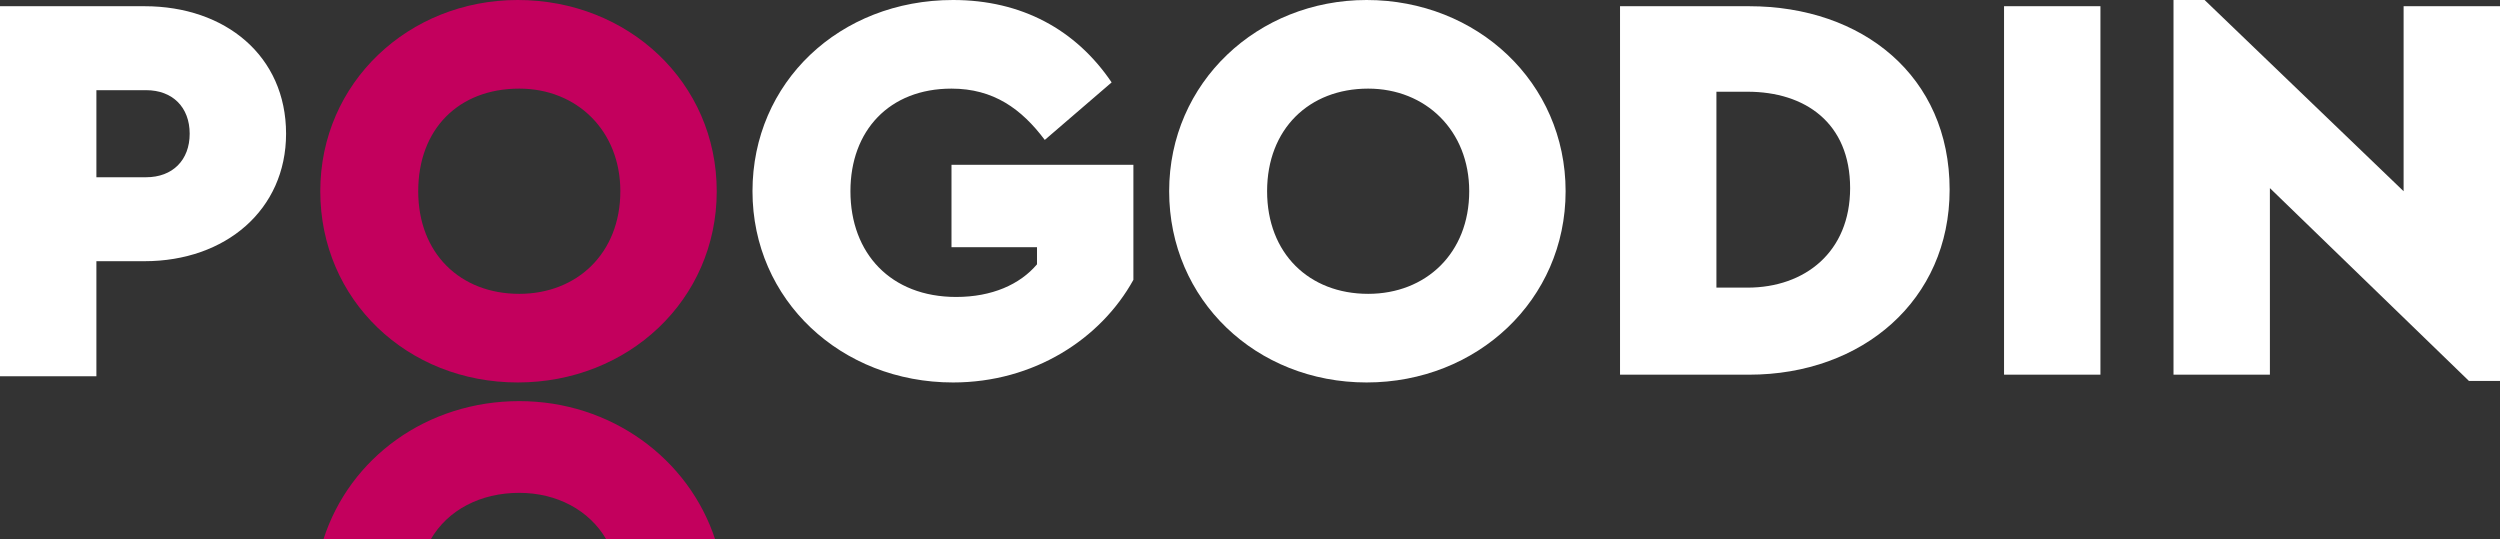
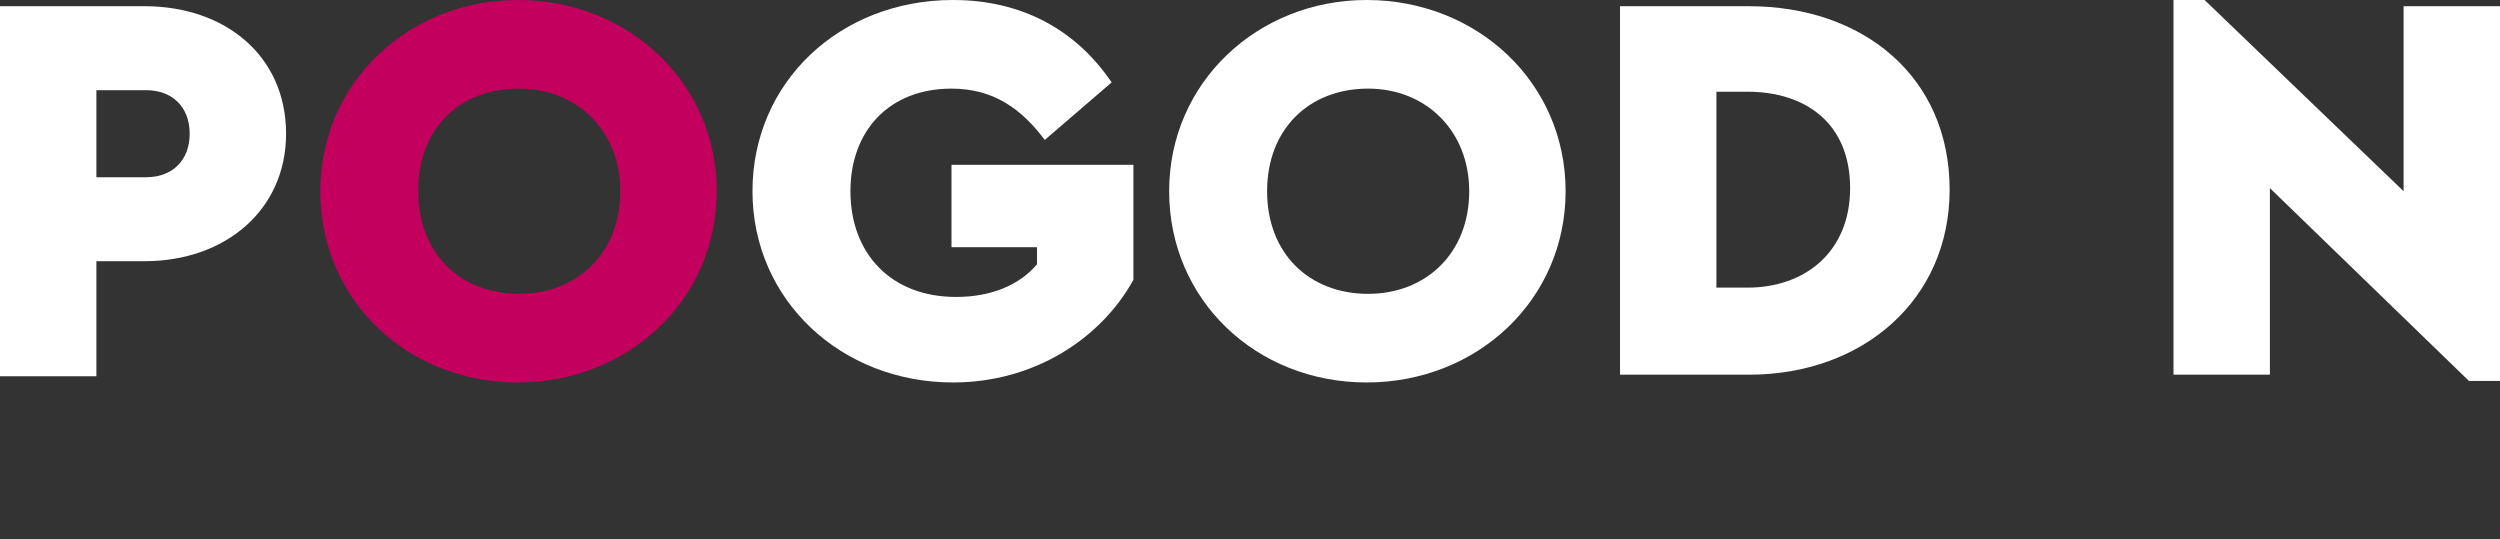
<svg xmlns="http://www.w3.org/2000/svg" id="Layer_1" x="0px" y="0px" viewBox="0 0 160.8 34.7" style="enable-background:new 0 0 160.8 34.7;" xml:space="preserve">
  <rect x="0" y="0" width="160.8" height="34.7" fill="#333333" stroke="none" />
  <style type="text/css"> .st0{fill:#FFFFFF;} .st1{fill:#C3005D;} .st2{fill-rule:evenodd;clip-rule:evenodd;fill:#C3005D;} </style>
  <g>
    <path class="st0" d="M18.4,8.6c0,4.9-3.9,8.2-9.1,8.2H6.2v7.4H0V0.4h9.3C14.5,0.4,18.4,3.6,18.4,8.6z M6.2,5.8v5.6h3.2 c1.7,0,2.8-1.1,2.8-2.8c0-1.7-1.1-2.8-2.8-2.8H6.2z" />
    <path class="st0" d="M71.5,5.3l-4.3,3.7c-1.5-2-3.3-3.3-6-3.3c-4,0-6.5,2.7-6.5,6.6c0,4,2.6,6.8,6.8,6.8c2.3,0,4.1-0.8,5.2-2.1 v-1.1h-5.5v-5.3h11.7V18c-2.1,3.8-6.4,6.6-11.6,6.6c-7.2,0-12.9-5.3-12.9-12.3C48.4,5.3,54,0,61.3,0C65.7,0,69.2,1.9,71.5,5.3z" />
    <path class="st0" d="M100.7,12.3c0,7-5.7,12.3-12.8,12.3c-7.1,0-12.7-5.3-12.7-12.3c0-7,5.7-12.3,12.7-12.3 C95,0,100.7,5.3,100.7,12.3z M81.5,12.3c0,4,2.7,6.6,6.5,6.6c3.7,0,6.5-2.6,6.5-6.6c0-3.9-2.8-6.6-6.5-6.6 C84.2,5.7,81.5,8.3,81.5,12.3z" />
    <path class="st0" d="M125.4,12.2c0,7.1-5.6,11.9-12.9,11.9h-8.3V0.4h8.3C119.8,0.4,125.4,4.9,125.4,12.2z M110.4,6v12.5h2 c3.7,0,6.6-2.3,6.6-6.4c0-4.2-2.9-6.2-6.6-6.2H110.4z" />
-     <path class="st0" d="M135.1,24.1h-6.2V0.4h6.2V24.1z" />
    <path class="st0" d="M160.8,0.4v24.1h-2L146,12.1v12h-6.2V0h2l12.8,12.3V0.4H160.8z" />
    <g>
      <path class="st1" d="M46.1,12.3c0,7-5.7,12.3-12.8,12.3c-7.1,0-12.7-5.3-12.7-12.3c0-7,5.7-12.3,12.7-12.3 C40.4,0,46.1,5.3,46.1,12.3z M26.9,12.3c0,4,2.7,6.6,6.5,6.6c3.7,0,6.5-2.6,6.5-6.6c0-3.9-2.8-6.6-6.5-6.6 C29.5,5.7,26.9,8.3,26.9,12.3z" />
-       <path class="st2" d="M27.7,34.7c1.1-1.9,3.2-3,5.7-3c2.4,0,4.5,1.1,5.6,3h7c-1.7-5.2-6.7-8.9-12.6-8.9c-5.9,0-10.9,3.6-12.6,8.9 H27.7z" />
    </g>
  </g>
</svg>